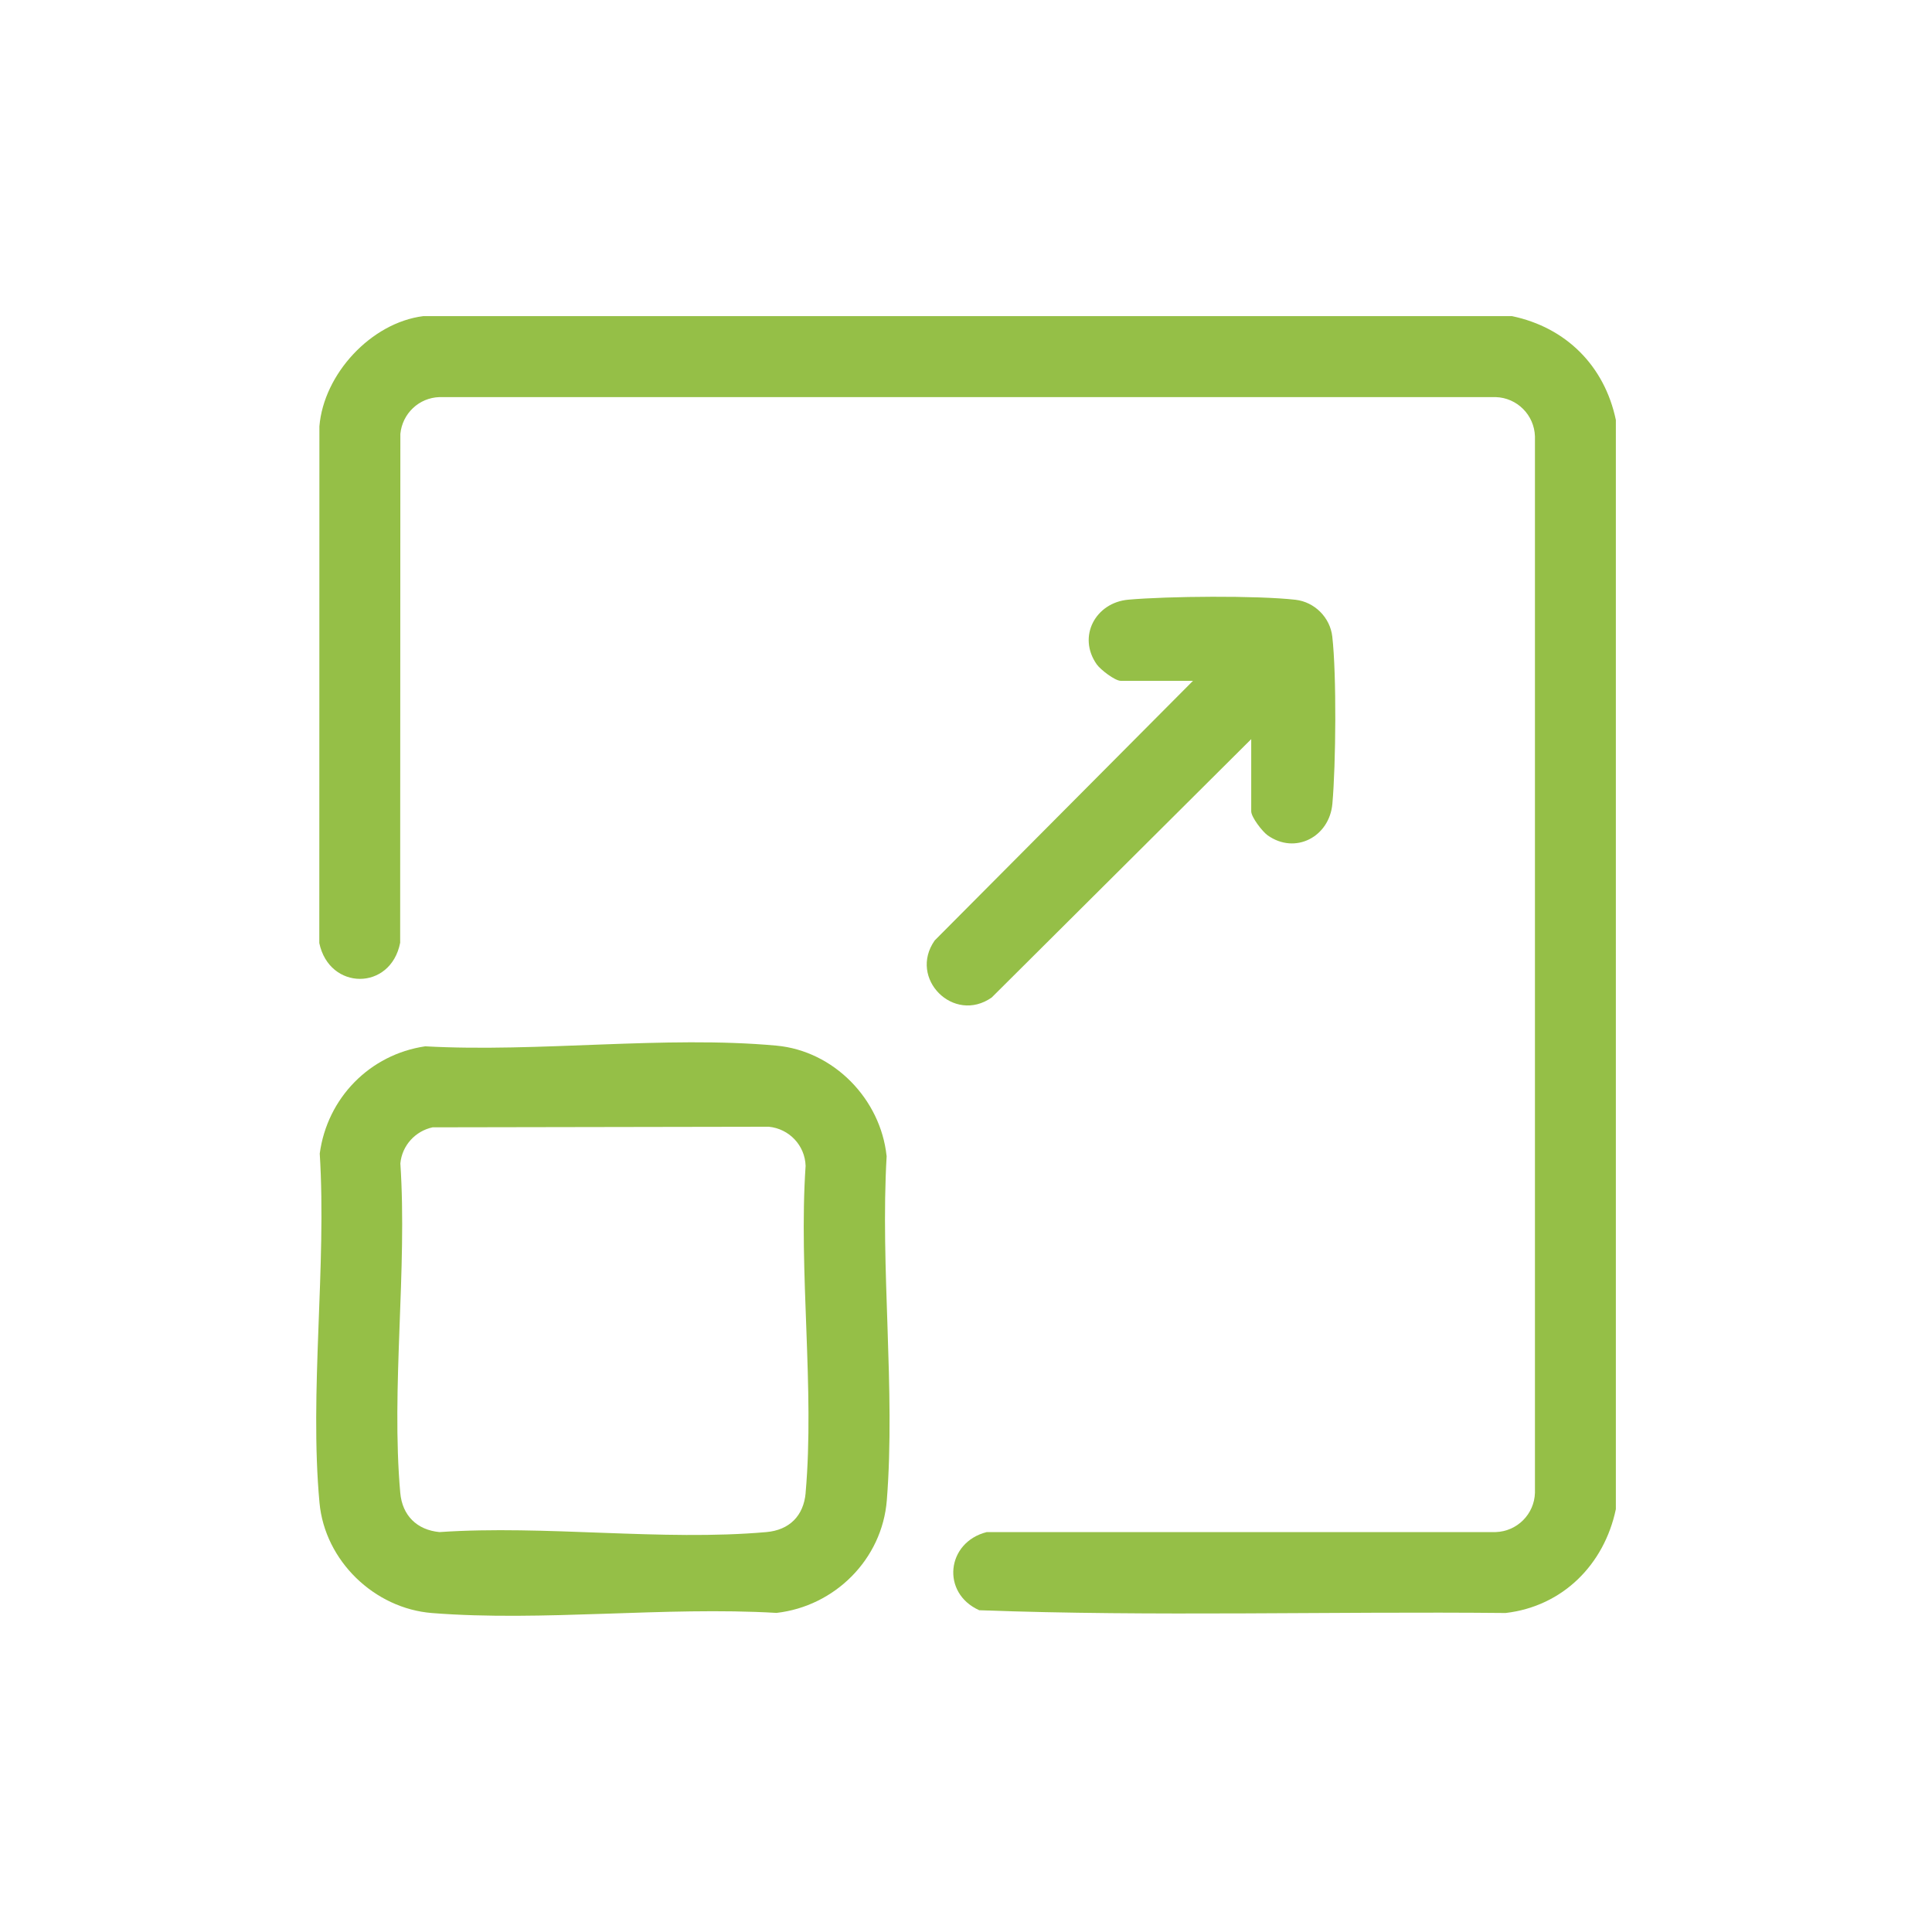
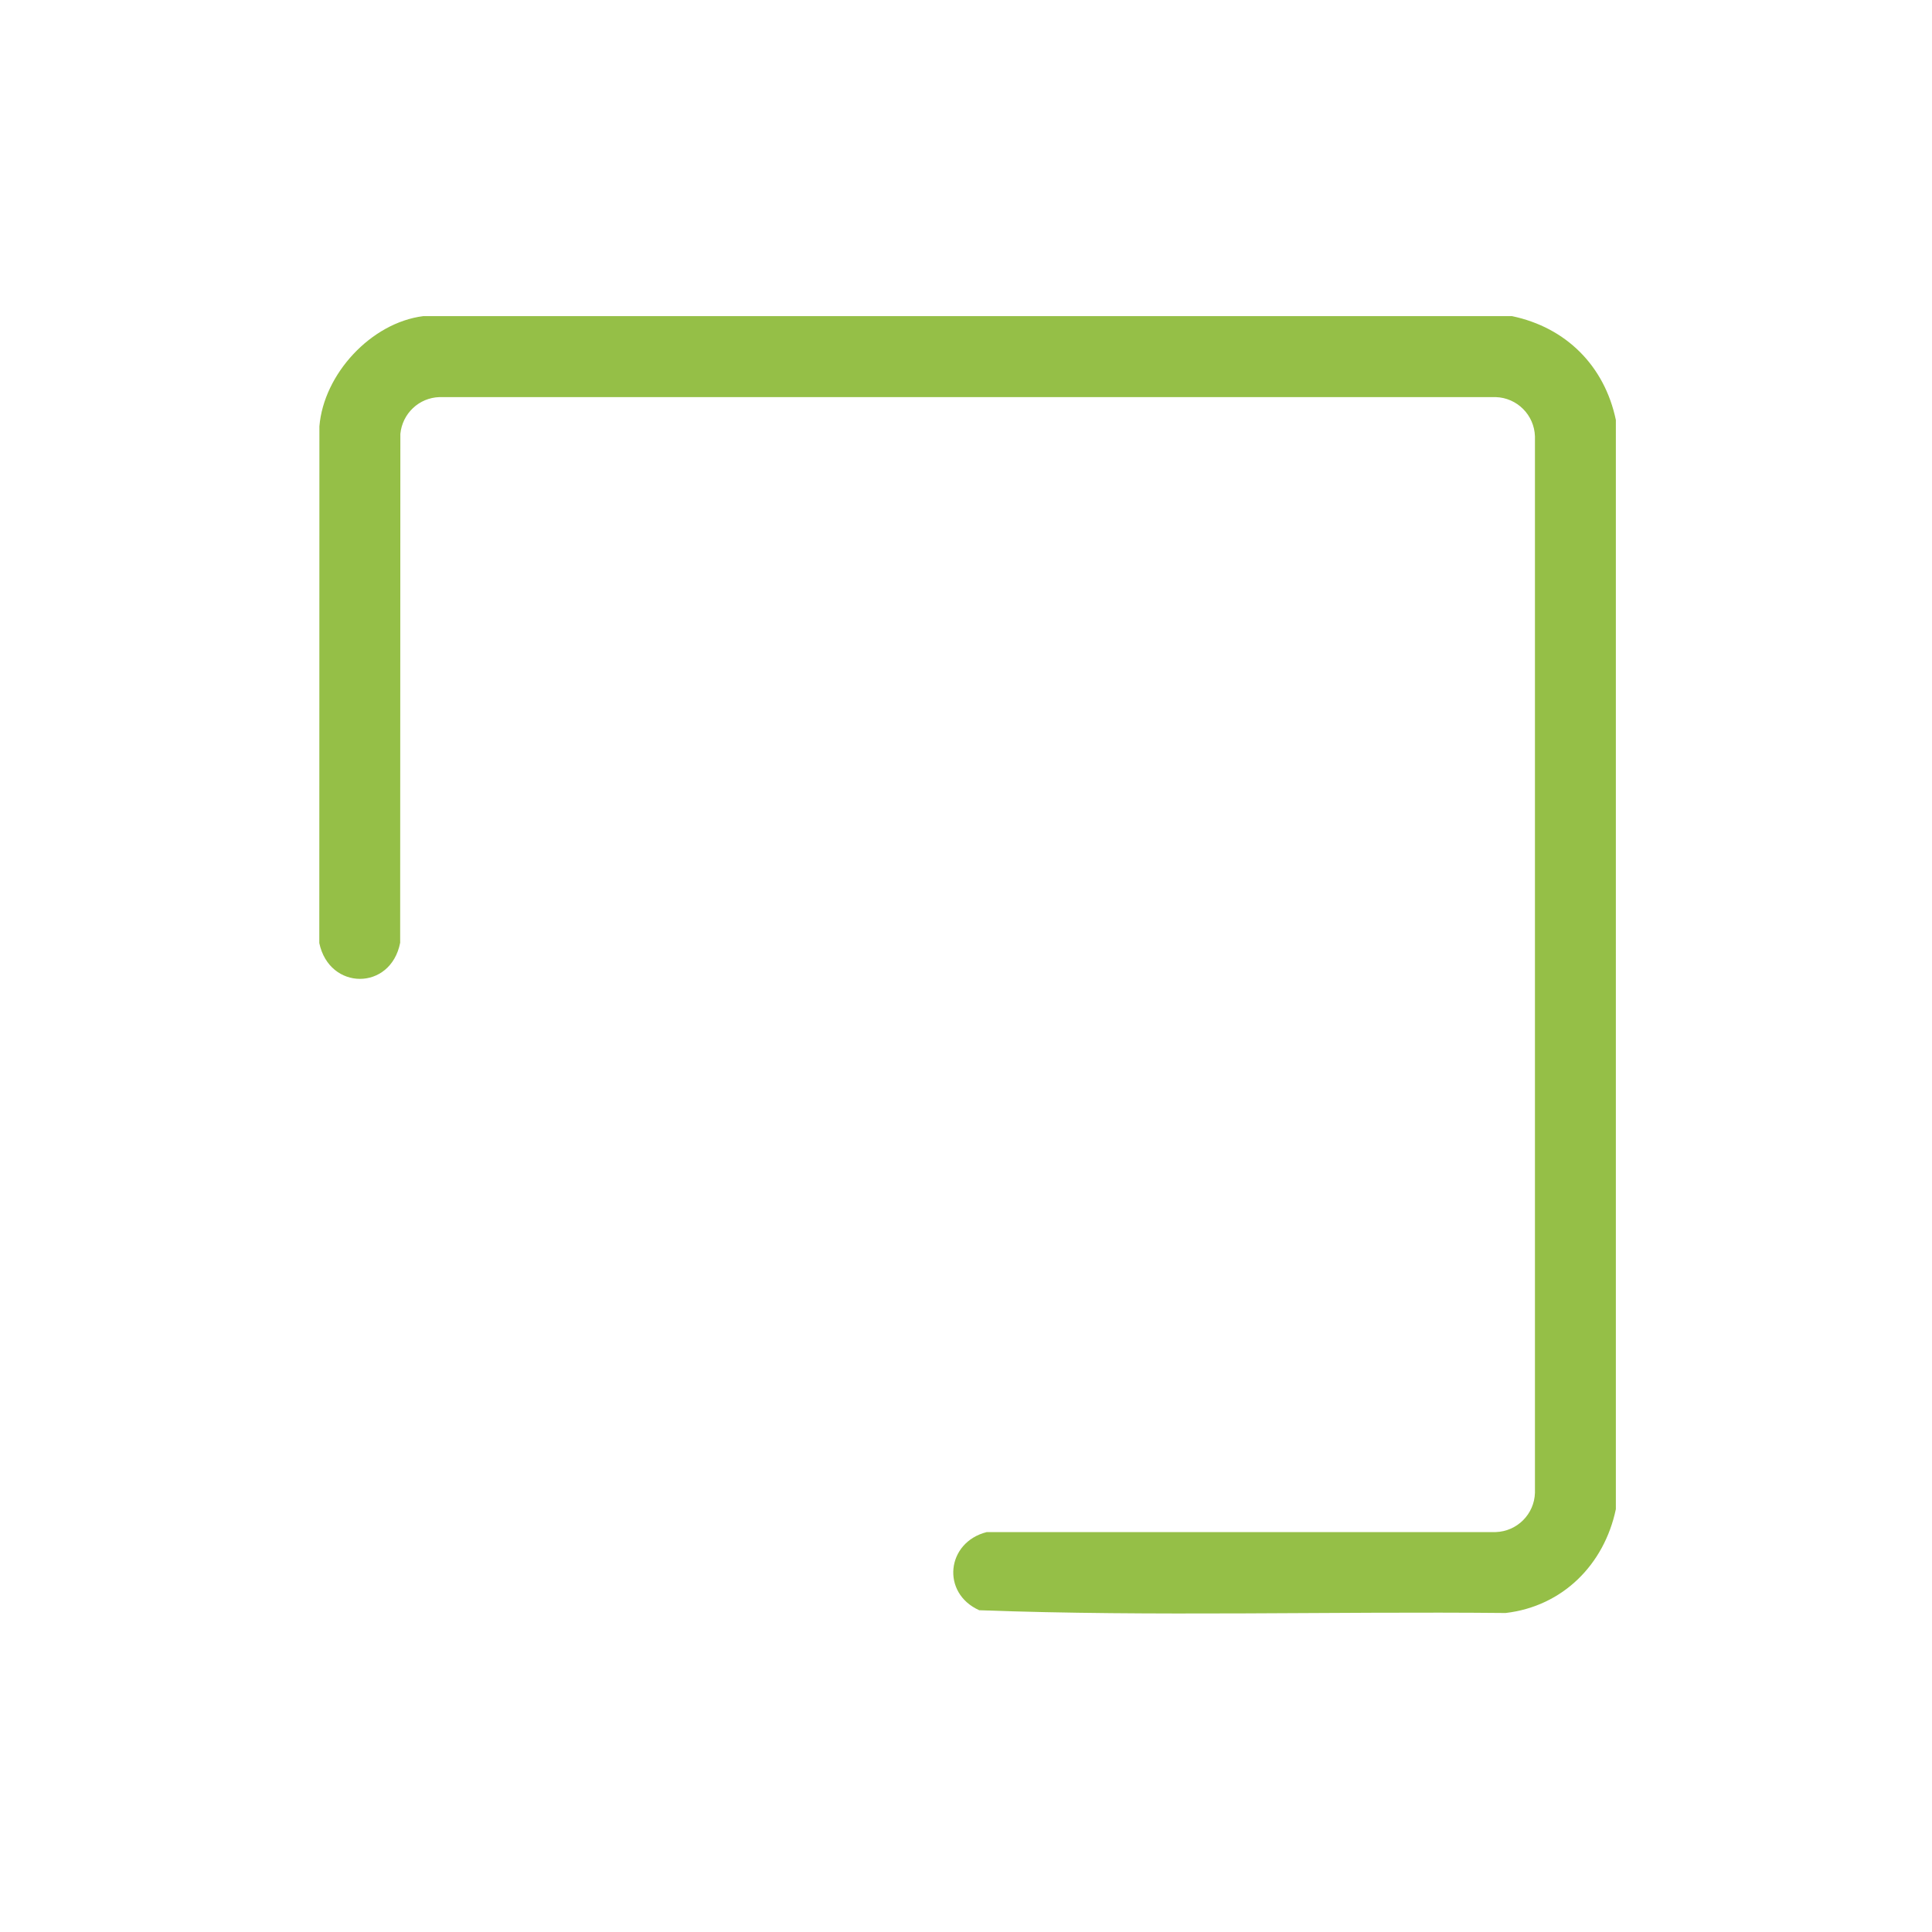
<svg xmlns="http://www.w3.org/2000/svg" id="Capa_2" data-name="Capa 2" viewBox="0 0 391.12 391.12">
  <defs>
    <style>
      .cls-1 {
        fill: none;
      }

      .cls-2 {
        fill: #95bf47;
      }
    </style>
  </defs>
  <g id="Capa_1-2" data-name="Capa 1">
    <g>
      <g>
        <path class="cls-2" d="M306.1,64H85.67c-10.55,1.34-20.14,11.72-21.01,22.31l-.02,104.61c2.03,9.64,14.46,9.7,16.37-.06l.04-103.02c.4-4.11,3.76-7.33,7.93-7.45h213.81c4.33.13,7.81,3.61,7.95,7.95v213.87c-.13,4.33-3.61,7.81-7.95,7.95h-103.03c-8.18,2.06-9.28,12.34-1.52,15.82,35.34,1.31,71.08.21,106.57.56,11.56-1.35,19.96-9.82,22.31-21.02V85.02c-2.29-10.94-10.07-18.73-21.02-21.02Z" />
-         <path class="cls-2" d="M179.48,233.99c-1.23-11.51-10.69-21.24-22.3-22.31-22.53-2.07-48.25,1.41-71.1.14-11.22,1.65-19.84,10.46-21.35,21.71,1.42,22.75-2.12,48.27-.05,70.69,1.08,11.74,11.1,21.41,22.79,22.33,22.39,1.77,47.09-1.36,69.73-.03,11.81-1.34,21.38-10.86,22.33-22.79,1.77-22.4-1.36-47.11-.03-69.75ZM163.1,302.21c-.41,4.67-3.3,7.54-7.95,7.95-21.06,1.87-44.82-1.46-66.17,0-4.58-.43-7.54-3.36-7.95-7.95-1.88-21.21,1.45-45.18.02-66.68.34-3.64,3.03-6.56,6.53-7.31l68.06-.12c4.12.4,7.33,3.78,7.45,7.93-1.45,21.36,1.86,45.12,0,66.19Z" />
-         <path class="cls-2" d="M200.76,201.94l52.54-52.31v14.61c0,1.19,2.27,4.12,3.33,4.87,5.61,3.97,12.51.27,13.1-6.39.71-7.97.87-26.07-.02-33.86-.44-3.86-3.58-6.99-7.43-7.44-7.79-.89-25.89-.73-33.86-.02-6.64.59-10.36,7.47-6.39,13.1.75,1.06,3.68,3.33,4.87,3.33h14.61l-52.29,52.56c-5.39,7.7,3.85,16.94,11.54,11.55Z" />
      </g>
      <rect class="cls-1" width="391.12" height="391.12" />
    </g>
  </g>
</svg>